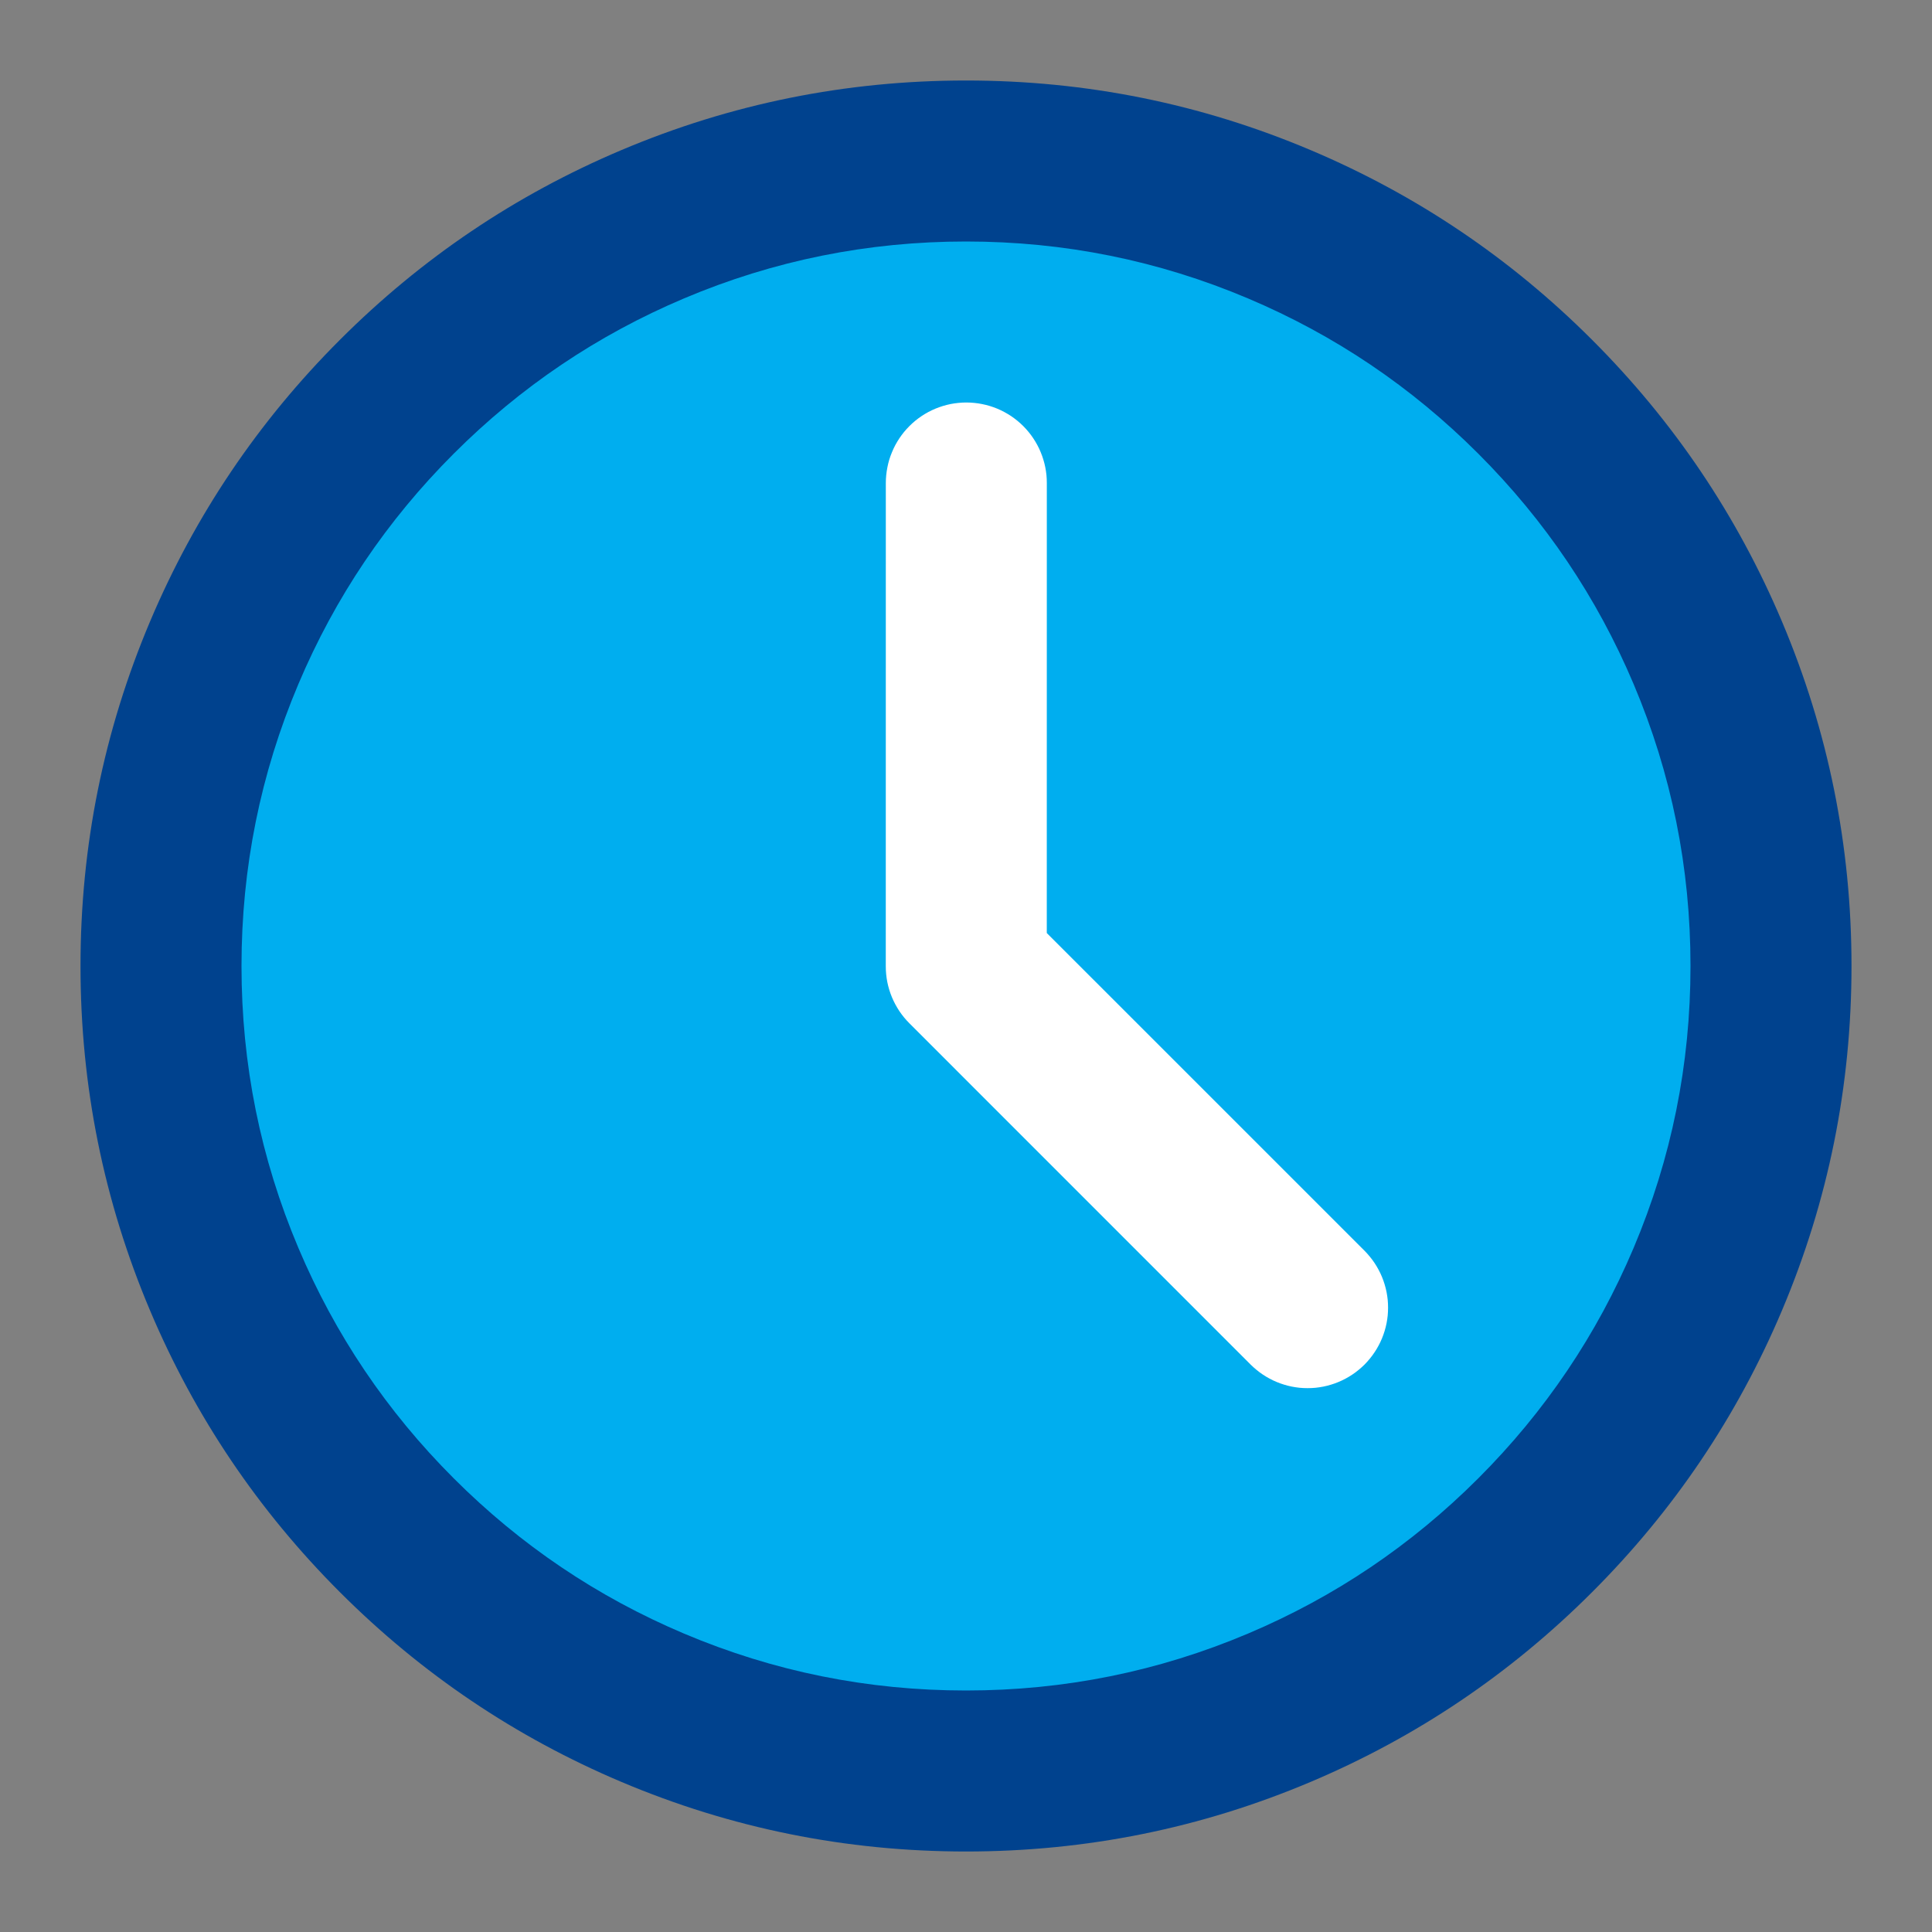
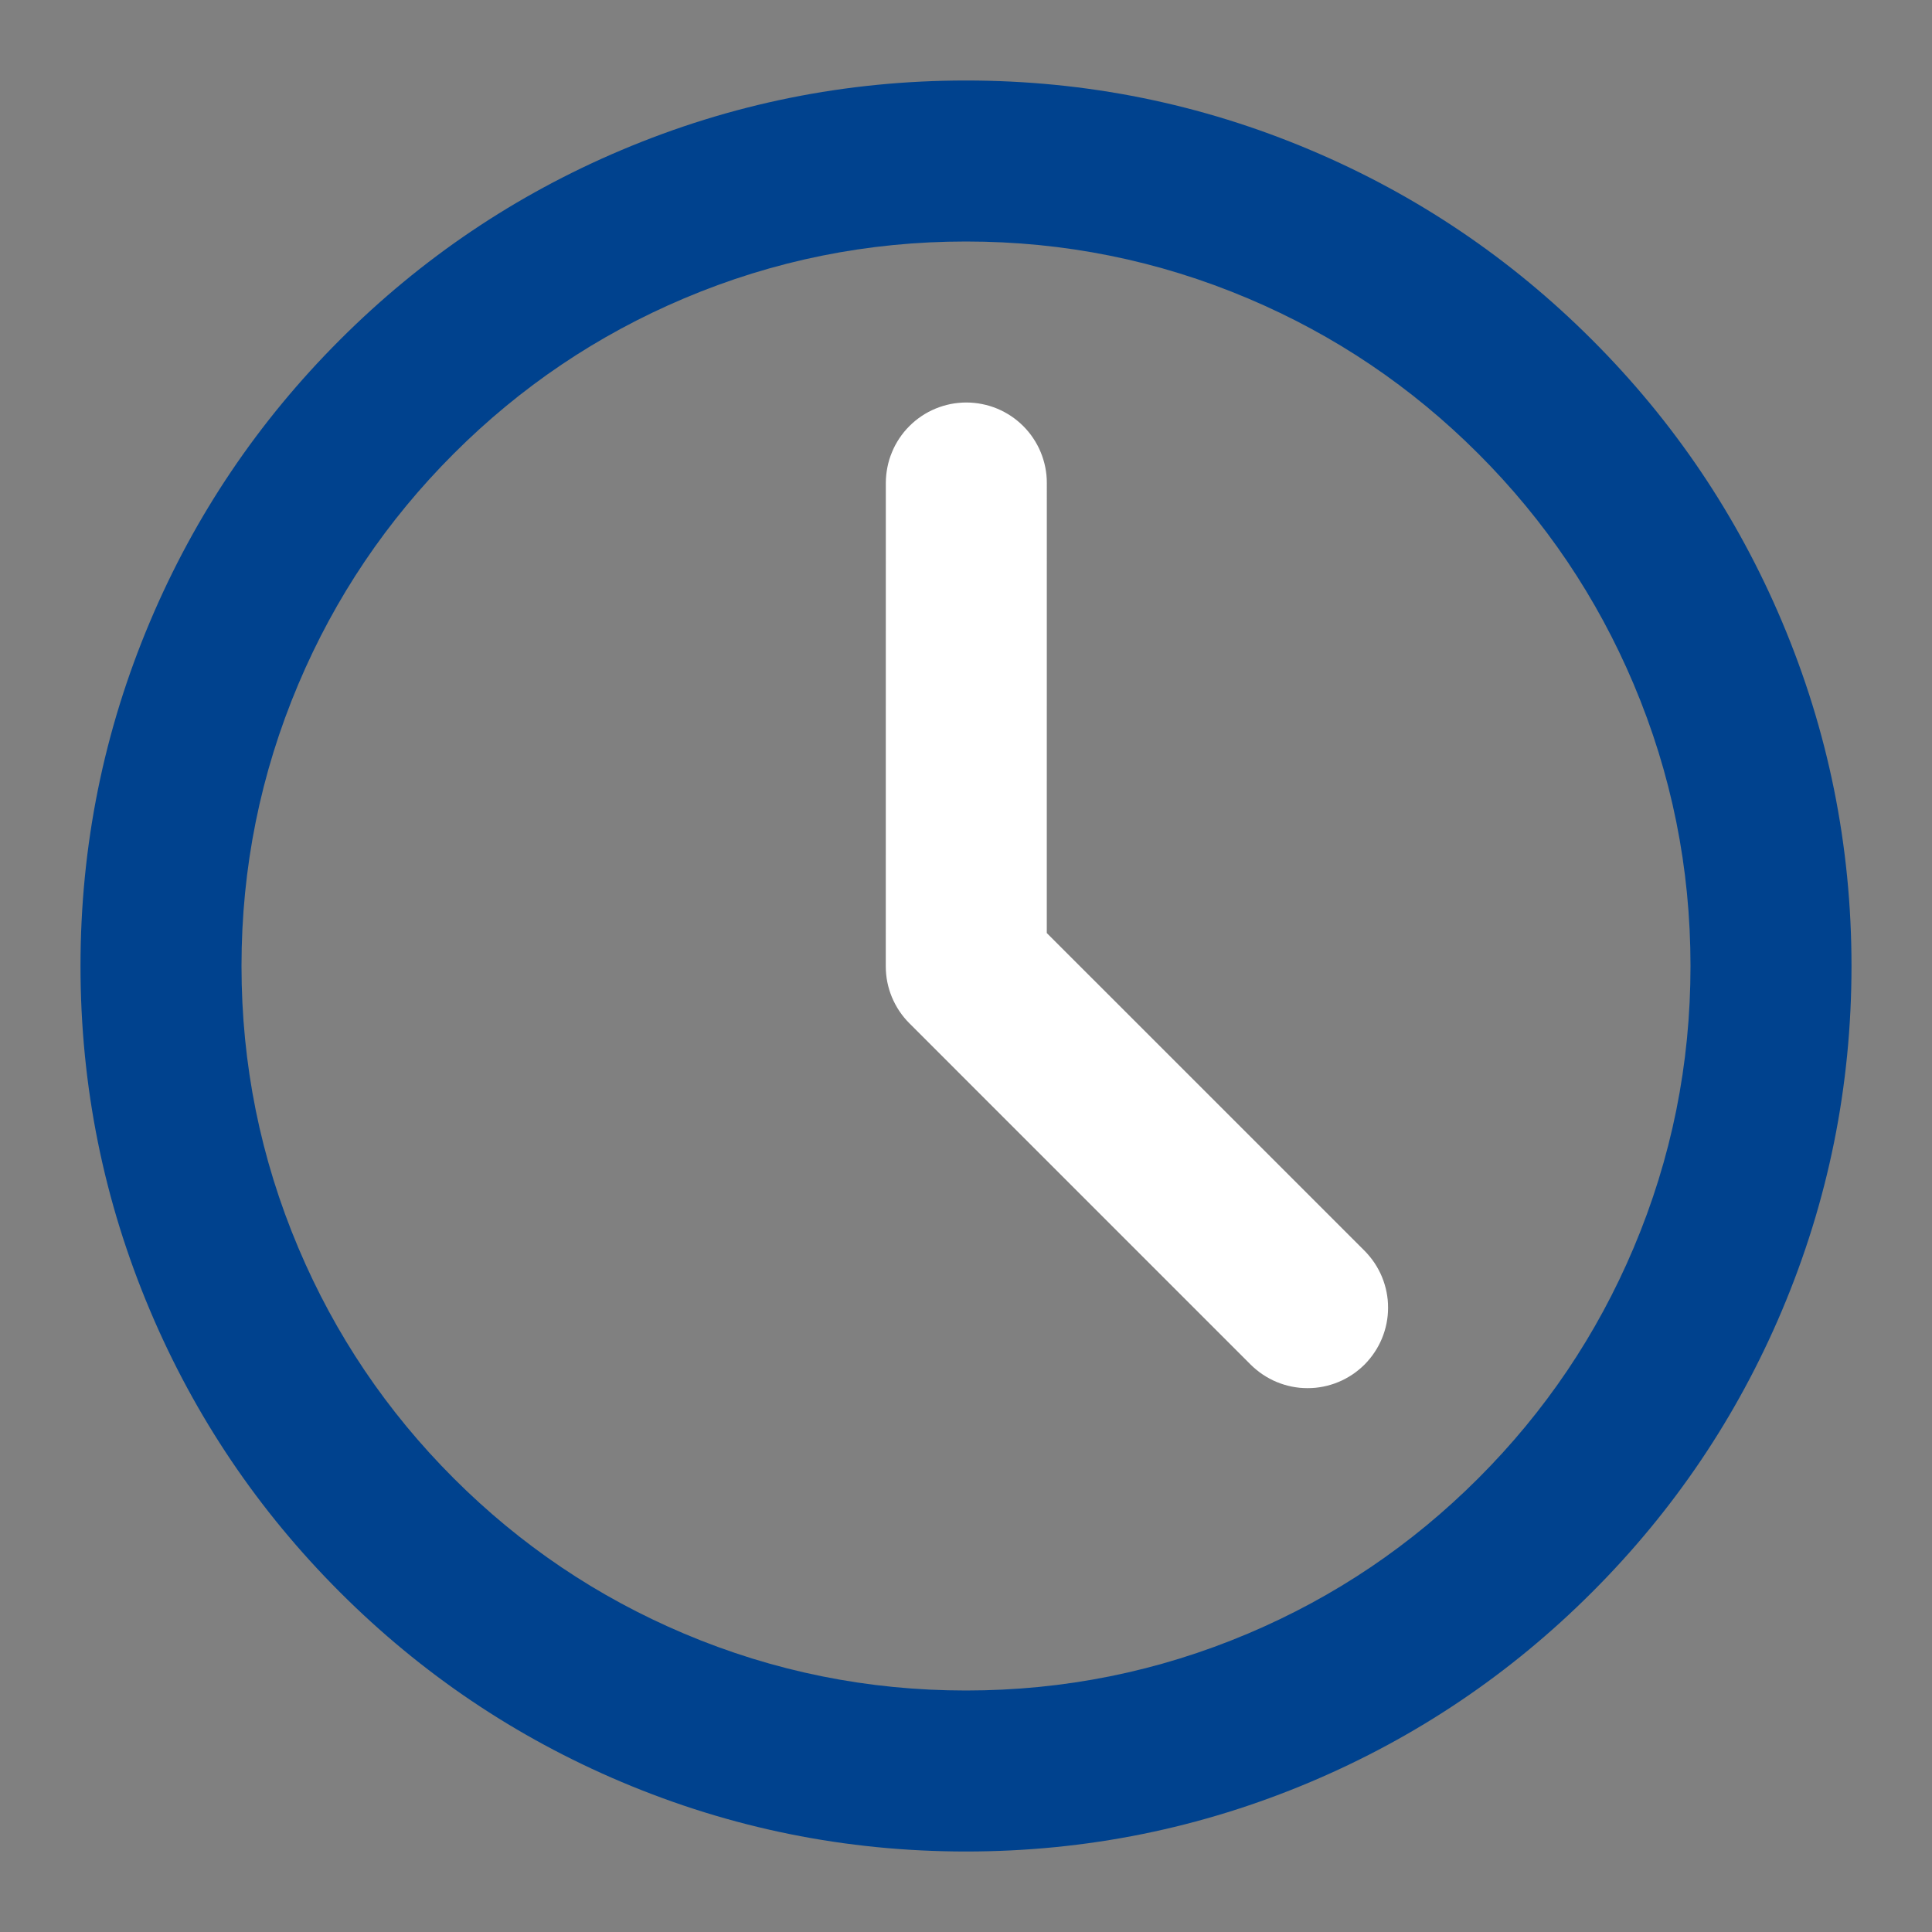
<svg xmlns="http://www.w3.org/2000/svg" fill="none" version="1.1" width="48" height="48" viewBox="0 0 48 48">
  <rect x="0" y="0" width="48" height="48" fill="#808080" stroke="none" />
  <defs>
    <clipPath id="master_svg0_59_6859">
      <rect x="0" y="0" width="48" height="48" rx="0" />
    </clipPath>
  </defs>
  <g clip-path="url(#master_svg0_59_6859)">
    <g>
-       <path d="M44,24Q44,24.491,43.976,24.981Q43.952,25.472,43.904,25.96Q43.856,26.449,43.783,26.935Q43.712,27.42,43.616,27.902Q43.52,28.383,43.401,28.86Q43.281,29.336,43.139,29.806Q42.996,30.276,42.831,30.738Q42.666,31.2,42.478,31.654Q42.29,32.107,42.08,32.551Q41.87,32.995,41.638,33.428Q41.407,33.861,41.155,34.282Q40.902,34.703,40.629,35.111Q40.357,35.52,40.064,35.914Q39.772,36.308,39.46,36.688Q39.149,37.067,38.819,37.431Q38.489,37.795,38.142,38.142Q37.795,38.489,37.431,38.819Q37.067,39.149,36.688,39.46Q36.308,39.772,35.914,40.064Q35.52,40.357,35.111,40.629Q34.703,40.902,34.282,41.155Q33.861,41.407,33.428,41.638Q32.995,41.87,32.551,42.08Q32.107,42.29,31.654,42.478Q31.2,42.666,30.738,42.831Q30.276,42.996,29.806,43.139Q29.336,43.281,28.86,43.401Q28.383,43.52,27.902,43.616Q27.42,43.712,26.935,43.783Q26.449,43.856,25.96,43.904Q25.472,43.952,24.981,43.976Q24.491,44,24,44Q23.509,44,23.019,43.976Q22.528,43.952,22.04,43.904Q21.551,43.856,21.065,43.783Q20.58,43.712,20.098,43.616Q19.617,43.52,19.14,43.401Q18.664,43.281,18.194,43.139Q17.724,42.996,17.262,42.831Q16.8,42.666,16.346,42.478Q15.893,42.29,15.449,42.08Q15.005,41.87,14.572,41.638Q14.139,41.407,13.718,41.155Q13.297,40.902,12.889,40.629Q12.48,40.357,12.086,40.064Q11.692,39.772,11.312,39.46Q10.933,39.149,10.569,38.819Q10.205,38.489,9.858,38.142Q9.511,37.795,9.181,37.431Q8.851,37.067,8.54,36.688Q8.228,36.308,7.936,35.914Q7.643,35.52,7.371,35.111Q7.098,34.703,6.845,34.282Q6.593,33.861,6.362,33.428Q6.13,32.995,5.92,32.551Q5.71,32.107,5.522,31.654Q5.335,31.2,5.169,30.738Q5.004,30.276,4.861,29.806Q4.719,29.336,4.599,28.86Q4.48,28.383,4.384,27.902Q4.289,27.42,4.216,26.935Q4.144,26.449,4.096,25.96Q4.048,25.472,4.024,24.981Q4,24.491,4,24Q4,23.509,4.024,23.019Q4.048,22.528,4.096,22.04Q4.144,21.551,4.216,21.065Q4.289,20.58,4.384,20.098Q4.48,19.617,4.599,19.14Q4.719,18.664,4.861,18.194Q5.004,17.724,5.169,17.262Q5.335,16.8,5.522,16.346Q5.71,15.893,5.92,15.449Q6.13,15.005,6.362,14.572Q6.593,14.139,6.845,13.718Q7.098,13.297,7.371,12.889Q7.643,12.48,7.936,12.086Q8.228,11.692,8.54,11.312Q8.851,10.933,9.181,10.569Q9.511,10.205,9.858,9.858Q10.205,9.511,10.569,9.181Q10.933,8.851,11.312,8.54Q11.692,8.228,12.086,7.936Q12.48,7.643,12.889,7.371Q13.297,7.098,13.718,6.845Q14.139,6.593,14.572,6.362Q15.005,6.13,15.449,5.92Q15.893,5.71,16.346,5.522Q16.8,5.335,17.262,5.169Q17.724,5.004,18.194,4.861Q18.664,4.719,19.14,4.599Q19.617,4.48,20.098,4.384Q20.58,4.289,21.065,4.216Q21.551,4.144,22.04,4.096Q22.528,4.048,23.019,4.024Q23.509,4,24,4Q24.491,4,24.981,4.024Q25.472,4.048,25.96,4.096Q26.449,4.144,26.935,4.216Q27.42,4.289,27.902,4.384Q28.383,4.48,28.86,4.599Q29.336,4.719,29.806,4.861Q30.276,5.004,30.738,5.169Q31.2,5.335,31.654,5.522Q32.107,5.71,32.551,5.92Q32.995,6.13,33.428,6.362Q33.861,6.593,34.282,6.845Q34.703,7.098,35.111,7.371Q35.52,7.643,35.914,7.936Q36.308,8.228,36.688,8.54Q37.067,8.851,37.431,9.181Q37.795,9.511,38.142,9.858Q38.489,10.205,38.819,10.569Q39.149,10.933,39.46,11.312Q39.772,11.692,40.064,12.086Q40.357,12.48,40.629,12.889Q40.902,13.297,41.155,13.718Q41.407,14.139,41.638,14.572Q41.87,15.005,42.08,15.449Q42.29,15.893,42.478,16.346Q42.666,16.8,42.831,17.262Q42.996,17.724,43.139,18.194Q43.281,18.664,43.401,19.14Q43.52,19.617,43.616,20.098Q43.712,20.58,43.783,21.065Q43.856,21.551,43.904,22.04Q43.952,22.528,43.976,23.019Q44,23.509,44,24Z" fill="#00AEEF" fill-opacity="1" />
      <path d="M6,24Q6,27.663,7.414,31.006Q8.78,34.236,11.272,36.728Q13.764,39.22,16.994,40.586Q20.337,42,24,42Q27.663,42,31.006,40.586Q34.236,39.22,36.728,36.728Q39.22,34.236,40.586,31.006Q42,27.663,42,24Q42,20.337,40.586,16.994Q39.22,13.764,36.728,11.272Q34.236,8.78,31.006,7.414Q27.663,6,24,6Q20.337,6,16.994,7.414Q13.764,8.78,11.272,11.272Q8.78,13.764,7.414,16.994Q6,20.337,6,24ZM2,24Q2,19.525,3.73,15.436Q5.4,11.488,8.444,8.444Q11.488,5.4,15.436,3.73Q19.525,2,24,2Q28.475,2,32.564,3.73Q36.512,5.4,39.556,8.444Q42.6,11.488,44.27,15.436Q46,19.525,46,24Q46,28.475,44.27,32.564Q42.6,36.512,39.556,39.556Q36.512,42.6,32.564,44.27Q28.475,46,24,46Q19.525,46,15.436,44.27Q11.488,42.6,8.444,39.556Q5.4,36.512,3.73,32.564Q2,28.475,2,24Z" fill="#00428E" fill-opacity="1" />
    </g>
    <g>
      <path d="M31.072,33.903L22.593,25.423Q22.454,25.284,22.344,25.12Q22.235,24.956,22.159,24.774Q22.084,24.592,22.045,24.399Q22.007,24.206,22.007,24.009L22.008,12Q22.008,11.902,22.018,11.804Q22.028,11.706,22.047,11.61Q22.066,11.513,22.094,11.419Q22.123,11.325,22.161,11.235Q22.198,11.144,22.245,11.057Q22.291,10.97,22.345,10.889Q22.4,10.807,22.462,10.731Q22.525,10.655,22.594,10.586Q22.664,10.516,22.74,10.454Q22.816,10.392,22.897,10.337Q22.979,10.282,23.066,10.236Q23.152,10.19,23.243,10.152Q23.334,10.115,23.428,10.086Q23.522,10.058,23.618,10.038Q23.715,10.019,23.812,10.01Q23.91,10,24.008,10Q24.107,10,24.205,10.01Q24.302,10.019,24.399,10.039Q24.495,10.058,24.589,10.086Q24.683,10.115,24.774,10.152Q24.865,10.19,24.951,10.236Q25.038,10.283,25.12,10.337Q25.201,10.392,25.277,10.454Q25.353,10.517,25.423,10.586Q25.492,10.656,25.554,10.731Q25.617,10.807,25.671,10.889Q25.726,10.971,25.772,11.057Q25.819,11.144,25.856,11.235Q25.894,11.326,25.922,11.42Q25.951,11.514,25.97,11.61Q25.989,11.706,25.999,11.804Q26.008,11.902,26.008,12L26.007,24.009L24.007,24.009L25.421,22.595L33.901,31.074Q33.97,31.144,34.032,31.22Q34.095,31.296,34.149,31.377Q34.204,31.459,34.25,31.546Q34.297,31.632,34.334,31.723Q34.372,31.814,34.4,31.908Q34.429,32.002,34.448,32.098Q34.467,32.195,34.477,32.292Q34.486,32.39,34.486,32.488Q34.486,32.587,34.477,32.684Q34.467,32.782,34.448,32.879Q34.429,32.975,34.4,33.069Q34.372,33.163,34.334,33.254Q34.297,33.344,34.25,33.431Q34.204,33.518,34.149,33.599Q34.095,33.681,34.032,33.757Q33.97,33.833,33.901,33.903Q33.831,33.972,33.755,34.034Q33.679,34.097,33.598,34.151Q33.516,34.206,33.429,34.252Q33.343,34.299,33.252,34.336Q33.161,34.374,33.067,34.402Q32.973,34.431,32.877,34.45Q32.78,34.469,32.683,34.479Q32.585,34.488,32.486,34.488Q32.388,34.488,32.29,34.479Q32.193,34.469,32.096,34.45Q32,34.431,31.906,34.402Q31.812,34.374,31.721,34.336Q31.63,34.299,31.544,34.252Q31.457,34.206,31.375,34.151Q31.294,34.097,31.218,34.034Q31.142,33.972,31.072,33.903ZM34.486,32.488Q34.486,32.587,34.477,32.684Q34.467,32.782,34.448,32.879Q34.429,32.975,34.4,33.069Q34.372,33.163,34.334,33.254Q34.297,33.344,34.25,33.431Q34.204,33.518,34.149,33.599Q34.095,33.681,34.032,33.757Q33.97,33.833,33.901,33.903Q33.831,33.972,33.755,34.034Q33.679,34.097,33.598,34.151Q33.516,34.206,33.429,34.252Q33.343,34.299,33.252,34.336Q33.161,34.374,33.067,34.402Q32.973,34.431,32.877,34.45Q32.78,34.469,32.683,34.479Q32.585,34.488,32.486,34.488Q32.388,34.488,32.29,34.479Q32.193,34.469,32.096,34.45Q32,34.431,31.906,34.402Q31.812,34.374,31.721,34.336Q31.63,34.299,31.544,34.252Q31.457,34.206,31.375,34.151Q31.294,34.097,31.218,34.034Q31.142,33.972,31.072,33.903Q31.003,33.833,30.94,33.757Q30.878,33.681,30.824,33.599Q30.769,33.518,30.723,33.431Q30.676,33.344,30.639,33.254Q30.601,33.163,30.573,33.069Q30.544,32.975,30.525,32.879Q30.506,32.782,30.496,32.684Q30.486,32.587,30.486,32.488Q30.486,32.39,30.496,32.292Q30.506,32.195,30.525,32.098Q30.544,32.002,30.573,31.908Q30.601,31.814,30.639,31.723Q30.676,31.632,30.723,31.546Q30.769,31.459,30.824,31.377Q30.878,31.296,30.94,31.22Q31.003,31.144,31.072,31.074Q31.142,31.005,31.218,30.942Q31.294,30.88,31.375,30.825Q31.457,30.771,31.544,30.725Q31.63,30.678,31.721,30.641Q31.812,30.603,31.906,30.574Q32,30.546,32.096,30.527Q32.193,30.508,32.29,30.498Q32.388,30.488,32.486,30.488Q32.585,30.488,32.683,30.498Q32.78,30.508,32.877,30.527Q32.973,30.546,33.067,30.574Q33.161,30.603,33.252,30.641Q33.343,30.678,33.429,30.725Q33.516,30.771,33.598,30.825Q33.679,30.88,33.755,30.942Q33.831,31.005,33.901,31.074Q33.97,31.144,34.032,31.22Q34.095,31.296,34.149,31.377Q34.204,31.459,34.25,31.546Q34.297,31.632,34.334,31.723Q34.372,31.814,34.4,31.908Q34.429,32.002,34.448,32.098Q34.467,32.195,34.477,32.292Q34.486,32.39,34.486,32.488ZM26.008,12Q26.008,12.098,25.999,12.196Q25.989,12.294,25.97,12.39Q25.951,12.487,25.922,12.581Q25.894,12.675,25.856,12.765Q25.818,12.856,25.772,12.943Q25.726,13.03,25.671,13.111Q25.617,13.193,25.554,13.269Q25.492,13.345,25.422,13.414Q25.353,13.484,25.277,13.546Q25.201,13.608,25.119,13.663Q25.038,13.718,24.951,13.764Q24.864,13.81,24.774,13.848Q24.683,13.885,24.589,13.914Q24.495,13.943,24.398,13.962Q24.302,13.981,24.204,13.99Q24.107,14,24.008,14Q23.91,14,23.812,13.99Q23.714,13.981,23.618,13.962Q23.522,13.943,23.428,13.914Q23.334,13.885,23.243,13.848Q23.152,13.81,23.065,13.764Q22.979,13.718,22.897,13.663Q22.815,13.608,22.739,13.546Q22.664,13.484,22.594,13.414Q22.525,13.345,22.462,13.269Q22.4,13.193,22.345,13.111Q22.291,13.03,22.244,12.943Q22.198,12.856,22.161,12.765Q22.123,12.675,22.094,12.581Q22.066,12.487,22.047,12.39Q22.028,12.294,22.018,12.196Q22.008,12.098,22.008,12Q22.008,11.902,22.018,11.804Q22.028,11.706,22.047,11.61Q22.066,11.514,22.094,11.42Q22.123,11.326,22.161,11.235Q22.198,11.144,22.244,11.057Q22.291,10.971,22.345,10.889Q22.4,10.807,22.462,10.731Q22.525,10.655,22.594,10.586Q22.664,10.516,22.739,10.454Q22.815,10.392,22.897,10.337Q22.979,10.283,23.065,10.236Q23.152,10.19,23.243,10.152Q23.334,10.115,23.428,10.086Q23.522,10.058,23.618,10.039Q23.714,10.019,23.812,10.01Q23.91,10,24.008,10Q24.107,10,24.204,10.01Q24.302,10.019,24.398,10.039Q24.495,10.058,24.589,10.086Q24.683,10.115,24.774,10.152Q24.864,10.19,24.951,10.236Q25.038,10.283,25.119,10.337Q25.201,10.392,25.277,10.454Q25.353,10.516,25.422,10.586Q25.492,10.655,25.554,10.731Q25.617,10.807,25.671,10.889Q25.726,10.971,25.772,11.057Q25.818,11.144,25.856,11.235Q25.894,11.326,25.922,11.42Q25.951,11.514,25.97,11.61Q25.989,11.706,25.999,11.804Q26.008,11.902,26.008,12Z" fill="#FFFFFF" fill-opacity="1" />
    </g>
  </g>
</svg>